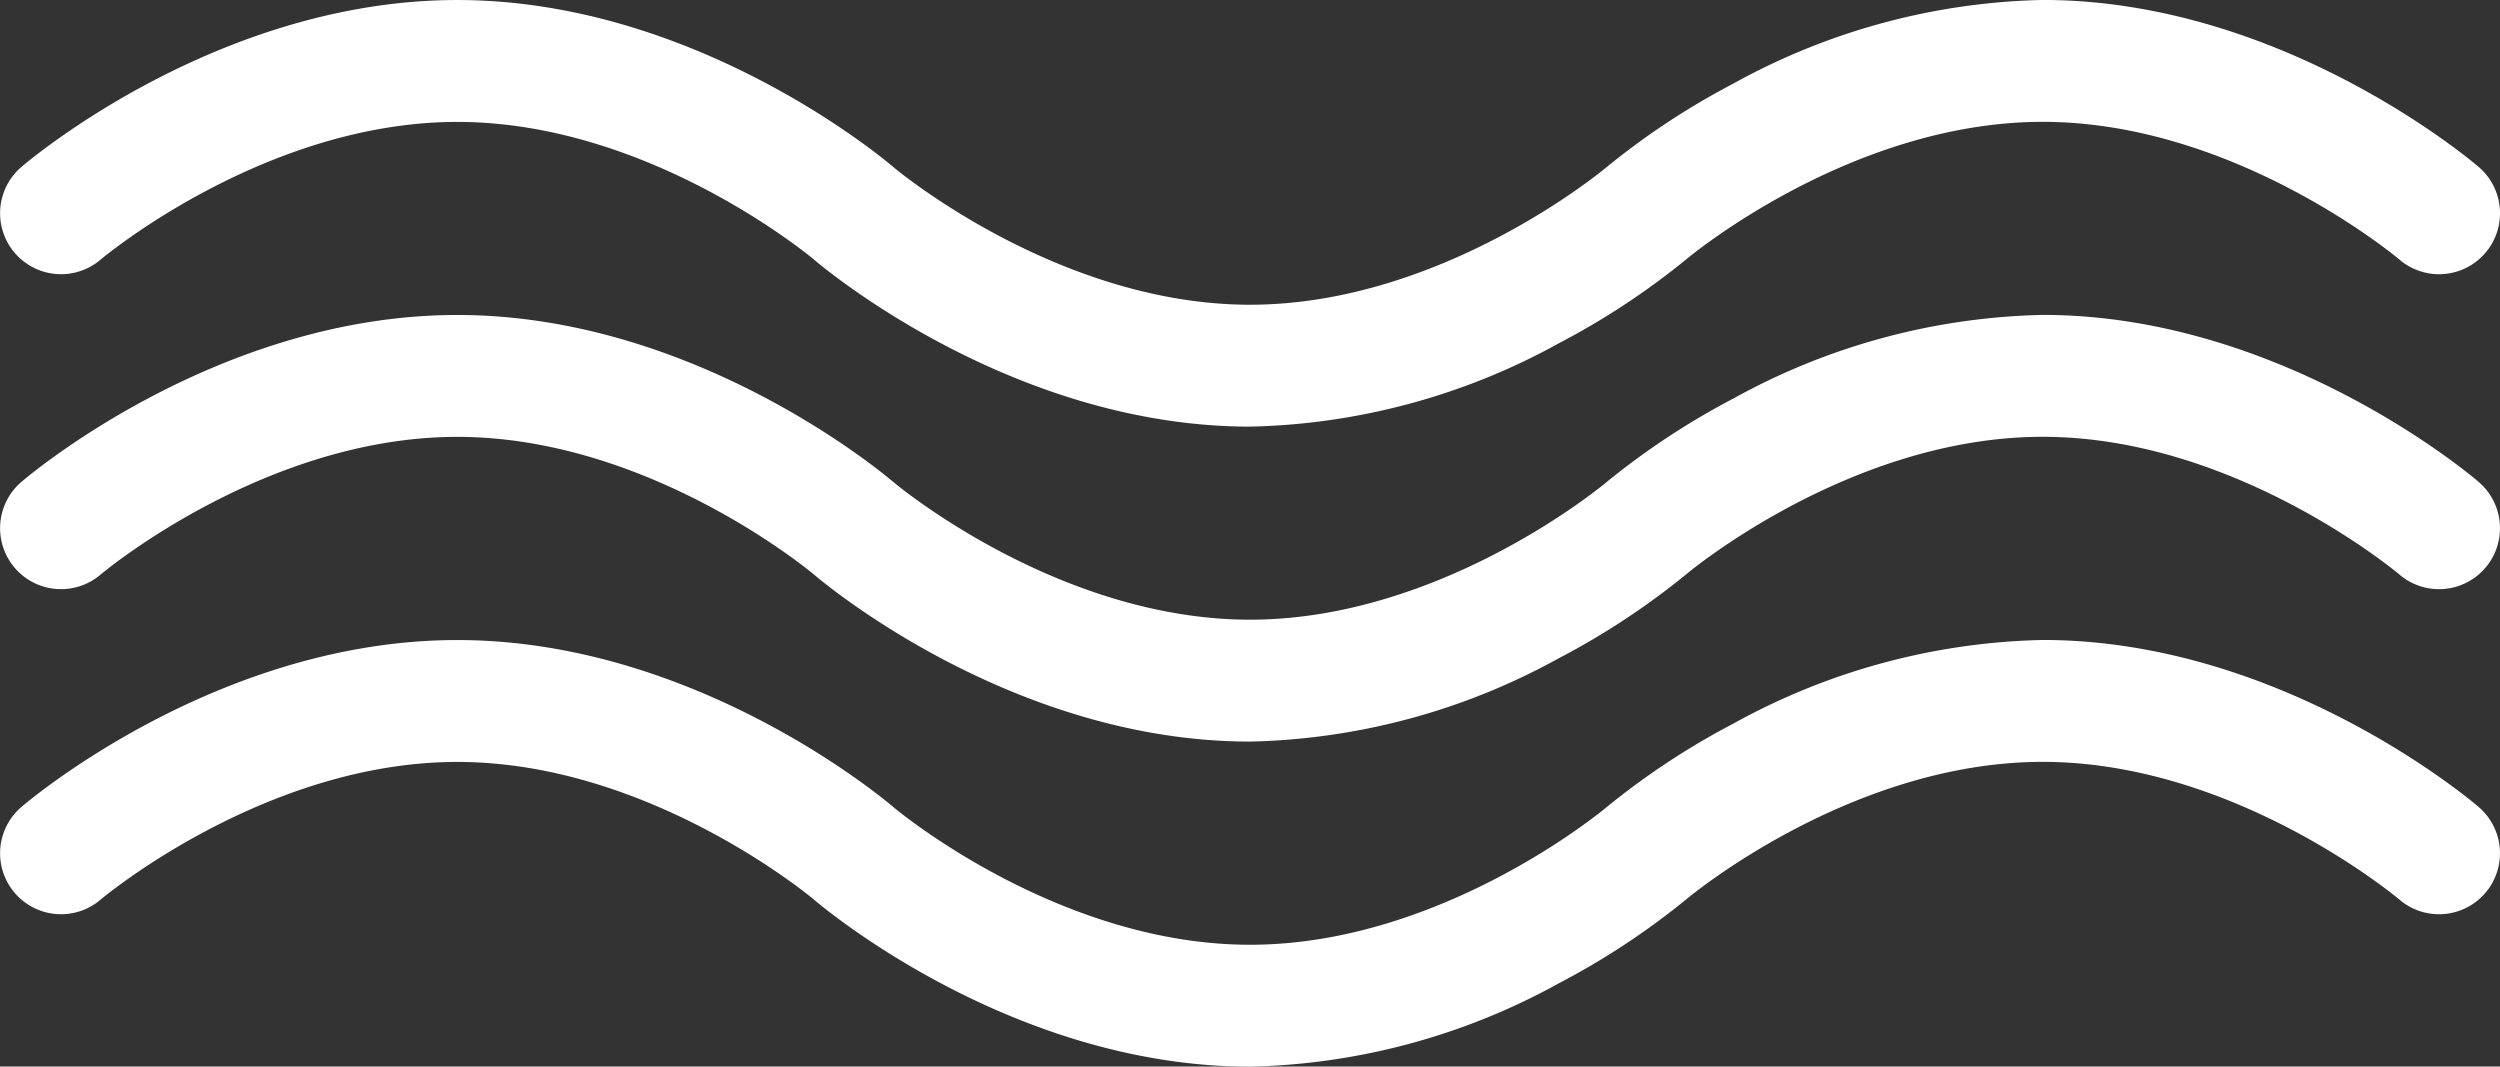
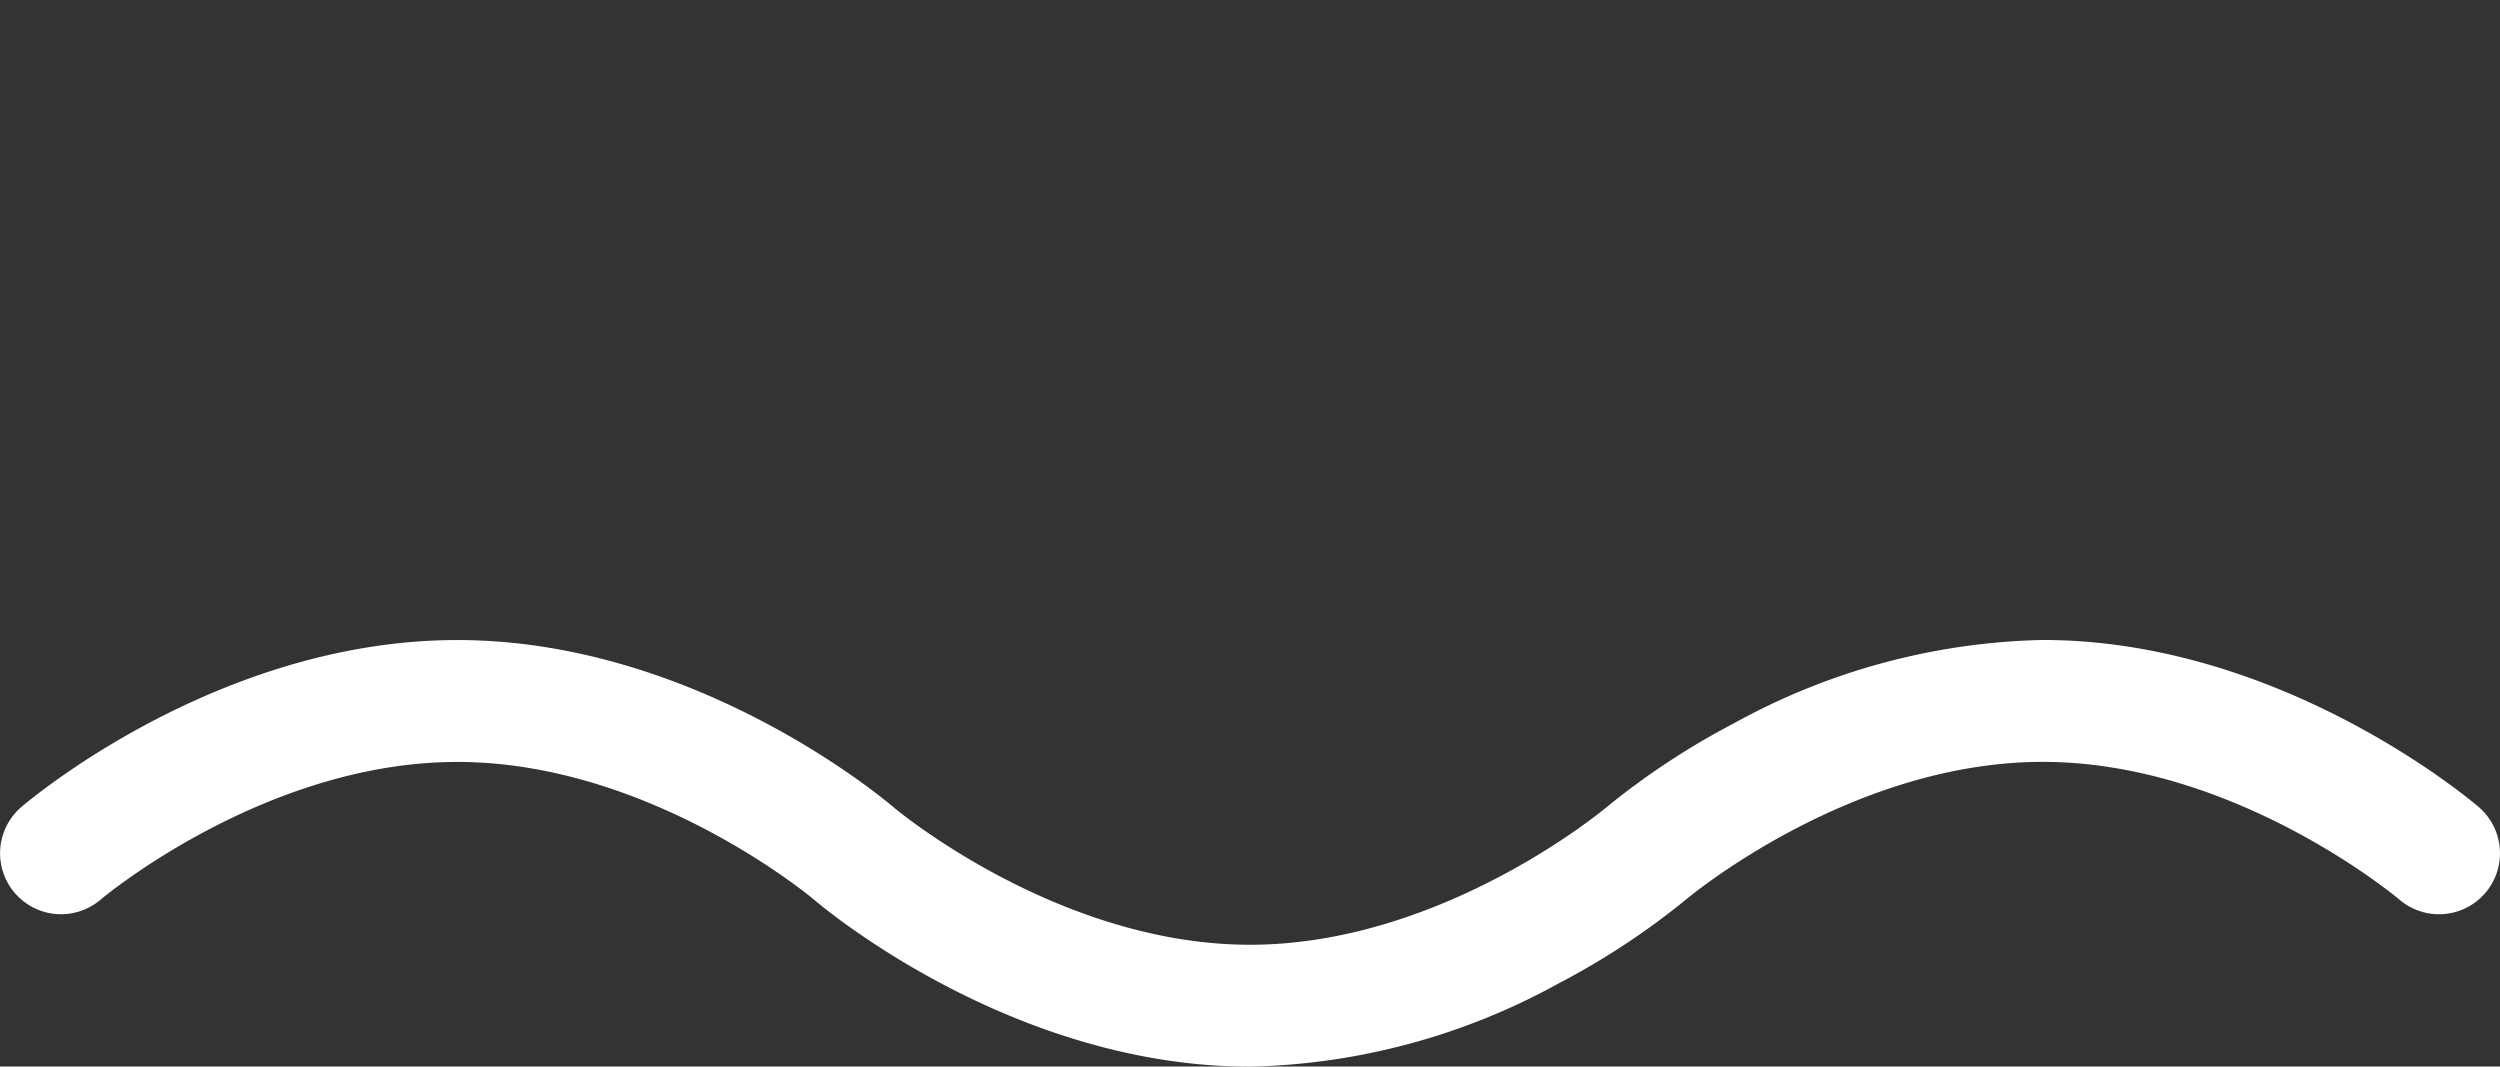
<svg xmlns="http://www.w3.org/2000/svg" width="111" height="47.355" viewBox="0 0 111 47.355">
  <rect x="0" y="0" width="111" height="47.355" fill="#333333" stroke="none" />
  <defs>
    <style>
      .cls-1 {
        fill: #fff;
      }
    </style>
  </defs>
  <g id="Group_95" data-name="Group 95" transform="translate(-384.722 -737.512)">
-     <path id="Path_56" data-name="Path 56" class="cls-1" d="M389.188,749.04c.072-.061,7.282-6.115,15.839-6.115s15.767,6.054,15.835,6.112c.353.3,8.761,7.417,19.361,7.417a29.629,29.629,0,0,0,13.711-3.7,33.458,33.458,0,0,0,5.645-3.717h0c.072-.061,7.282-6.115,15.839-6.115s15.767,6.054,15.835,6.112a2.706,2.706,0,0,0,3.526-4.107c-.353-.3-8.761-7.417-19.361-7.417a29.628,29.628,0,0,0-13.711,3.7,33.45,33.45,0,0,0-5.645,3.717h0c-.072.061-7.282,6.115-15.839,6.115s-15.767-6.054-15.835-6.112c-.353-.3-8.761-7.417-19.361-7.417s-19.008,7.115-19.361,7.417a2.706,2.706,0,0,0,3.521,4.11Z" transform="translate(0)" />
-     <path id="Path_57" data-name="Path 57" class="cls-1" d="M494.779,899.922c-.353-.3-8.761-7.417-19.361-7.417a29.63,29.63,0,0,0-13.711,3.7,33.47,33.47,0,0,0-5.645,3.717h0c-.072.061-7.282,6.115-15.839,6.115s-15.767-6.054-15.835-6.112c-.353-.3-8.761-7.417-19.361-7.417s-19.008,7.115-19.361,7.417a2.706,2.706,0,0,0,3.521,4.11c.072-.061,7.282-6.115,15.839-6.115s15.767,6.054,15.835,6.112c.353.3,8.761,7.417,19.361,7.417a29.628,29.628,0,0,0,13.711-3.7,33.442,33.442,0,0,0,5.645-3.717h0c.072-.061,7.282-6.115,15.839-6.115s15.767,6.054,15.835,6.112a2.706,2.706,0,0,0,3.526-4.106Z" transform="translate(0 -141.011)" />
    <path id="Path_58" data-name="Path 58" class="cls-1" d="M494.779,1059.922c-.353-.3-8.761-7.417-19.361-7.417a29.63,29.63,0,0,0-13.711,3.7,33.475,33.475,0,0,0-5.645,3.717h0c-.072.061-7.282,6.115-15.839,6.115s-15.767-6.054-15.835-6.112c-.353-.3-8.761-7.417-19.361-7.417s-19.008,7.115-19.361,7.417a2.706,2.706,0,0,0,3.521,4.11c.072-.061,7.282-6.115,15.839-6.115s15.767,6.054,15.835,6.112c.353.3,8.761,7.417,19.361,7.417a29.628,29.628,0,0,0,13.711-3.7,33.446,33.446,0,0,0,5.645-3.717h0c.072-.061,7.282-6.115,15.839-6.115s15.767,6.054,15.835,6.112a2.706,2.706,0,0,0,3.526-4.106Z" transform="translate(0 -286.578)" />
  </g>
</svg>